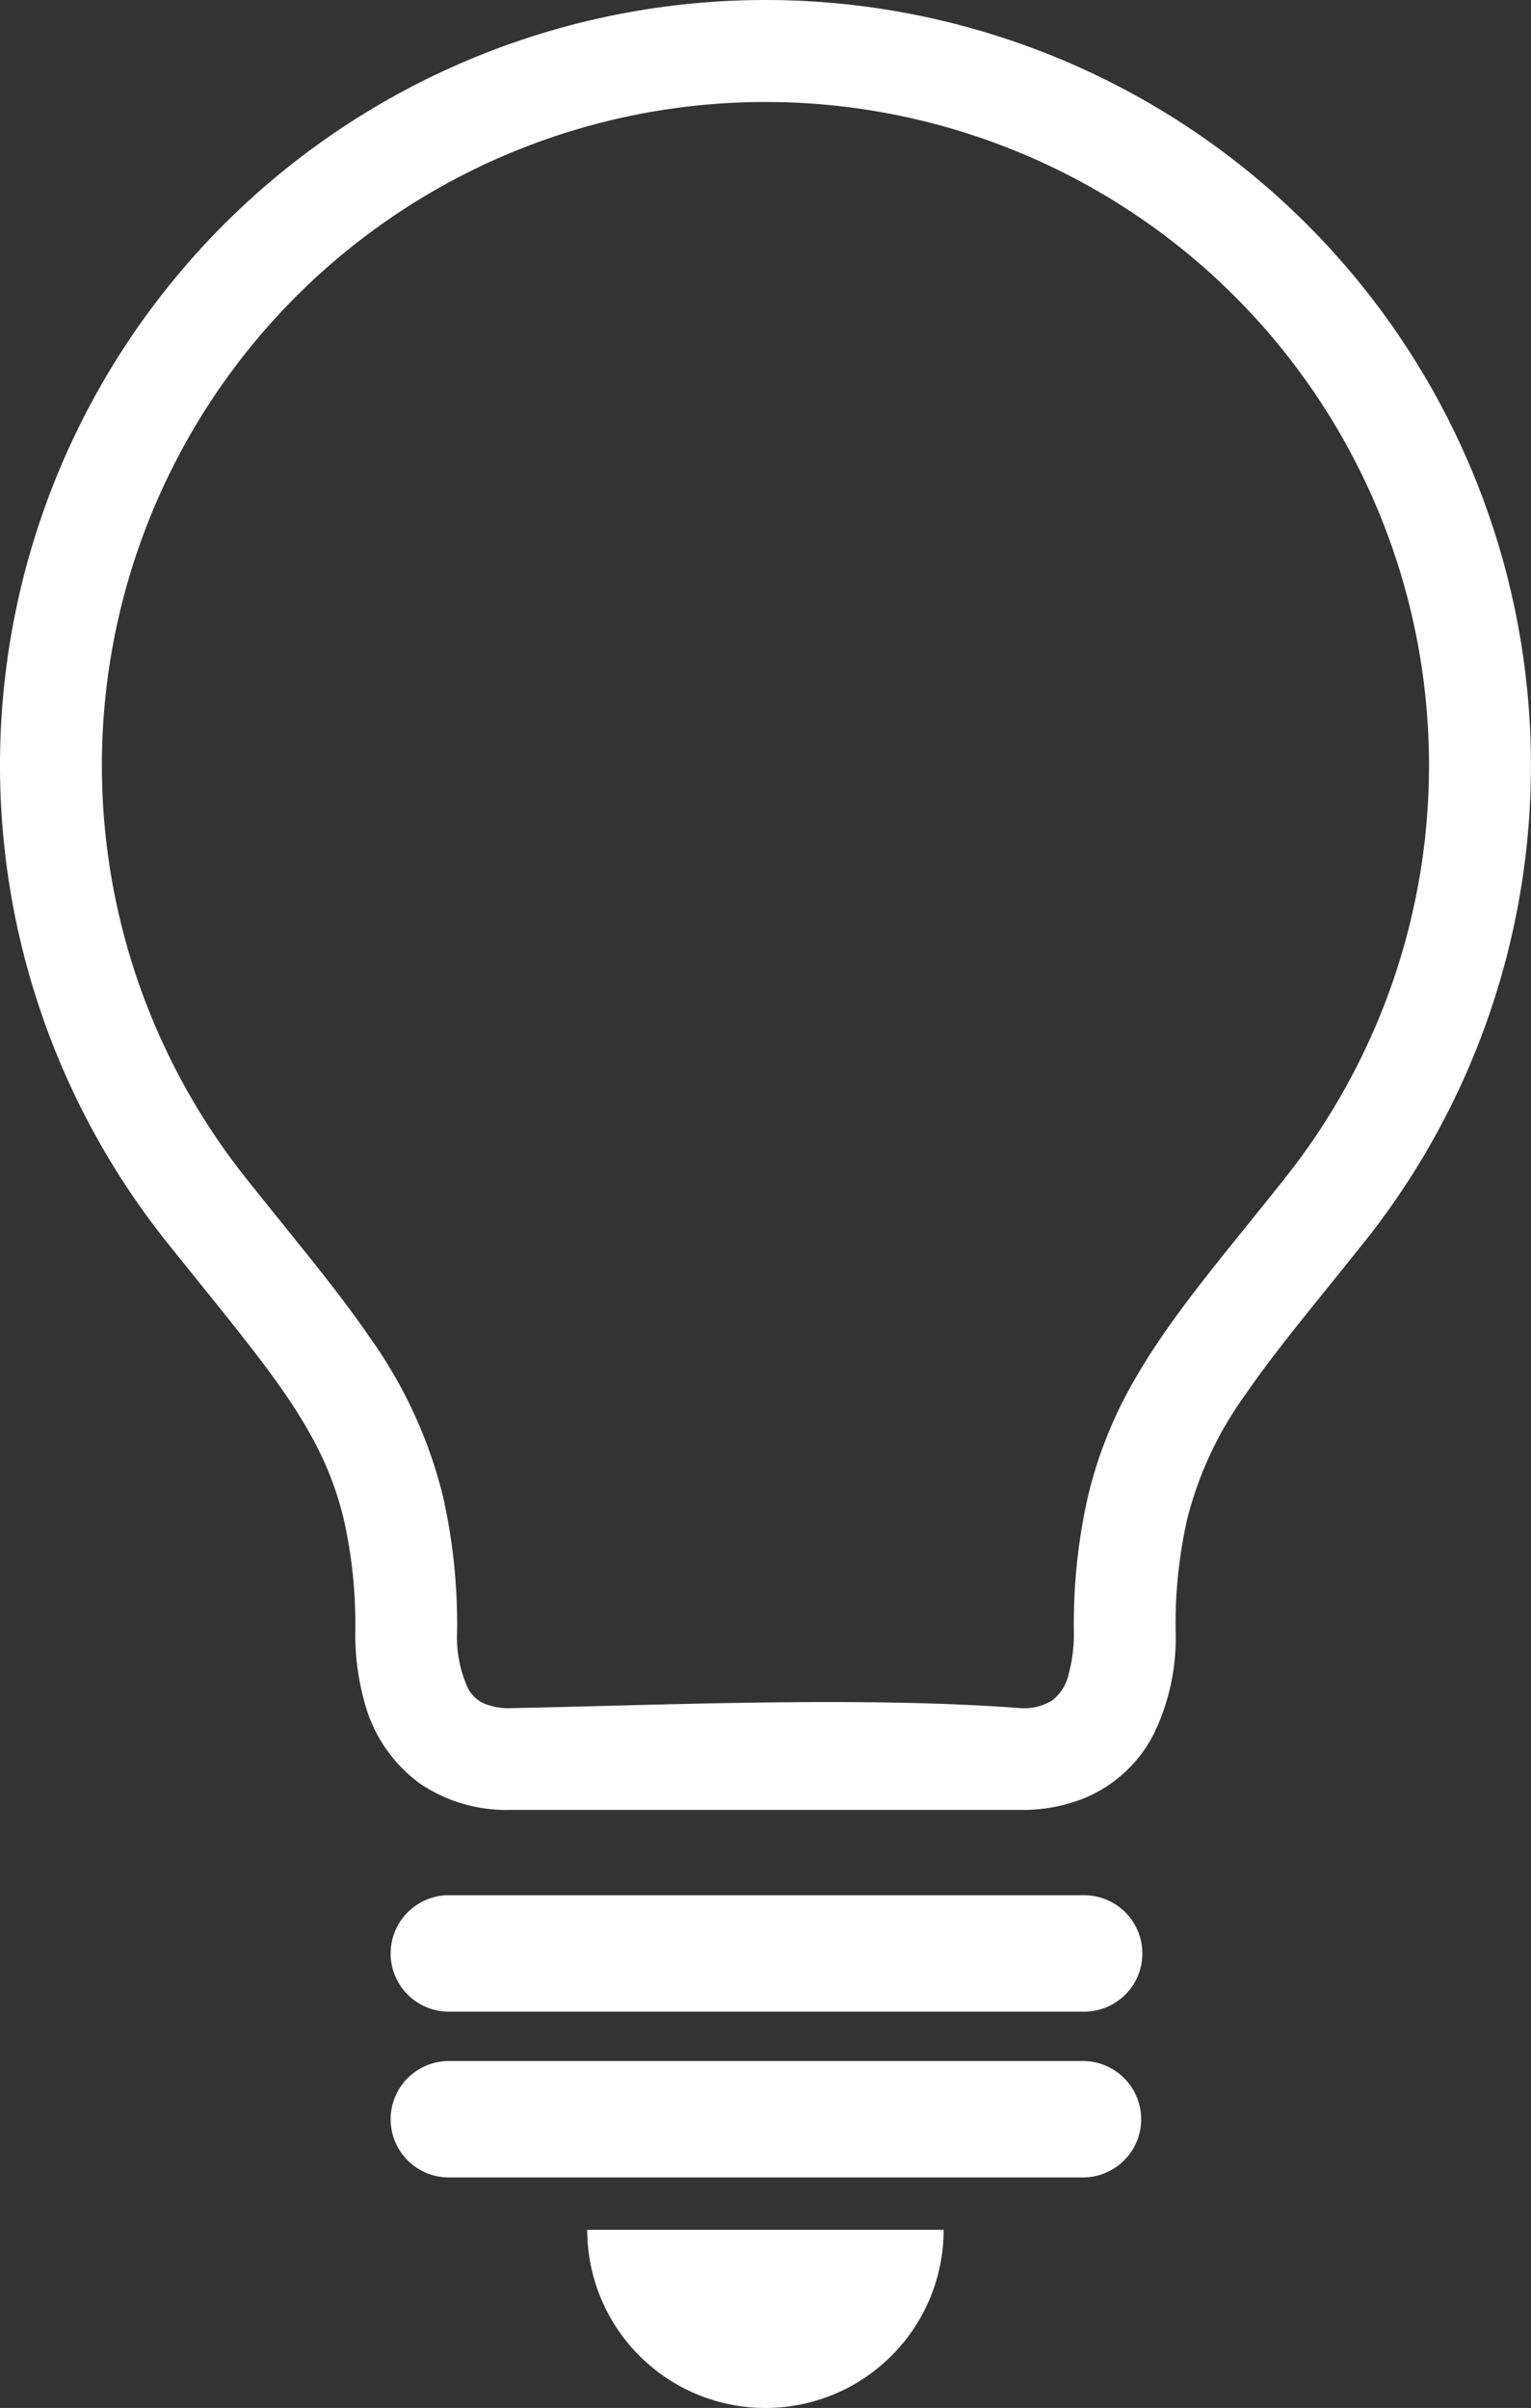
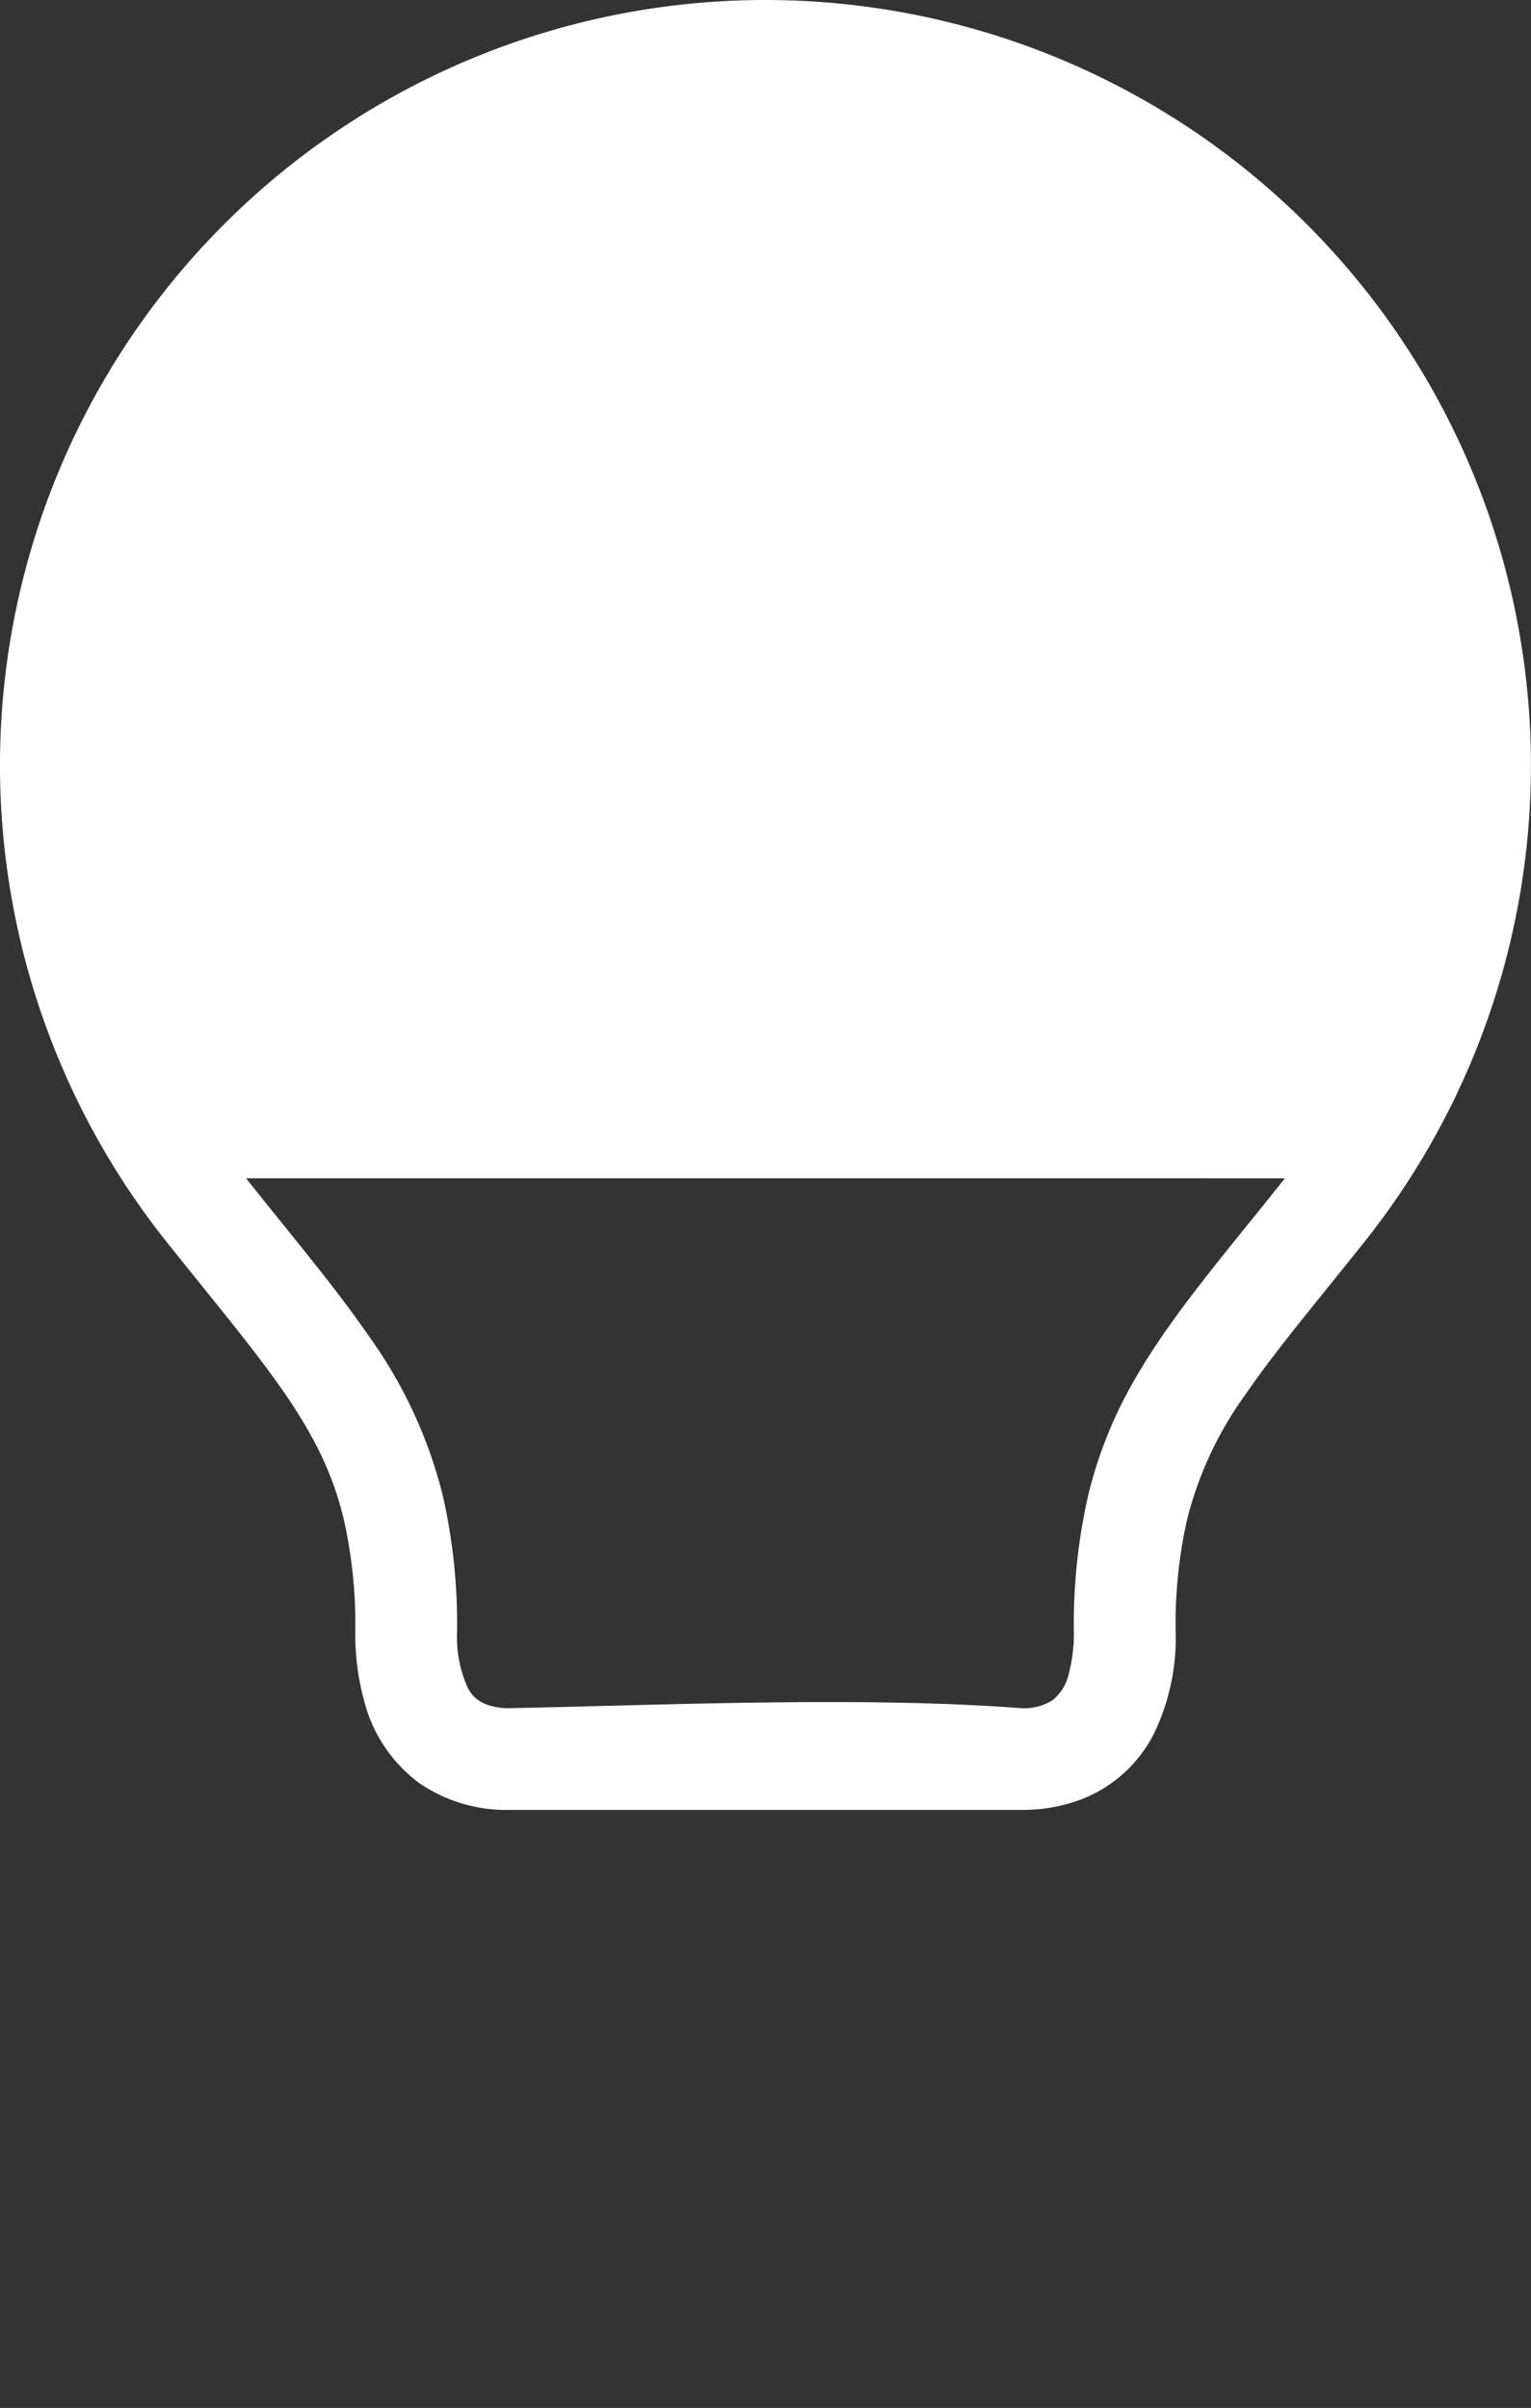
<svg xmlns="http://www.w3.org/2000/svg" id="グループ_1431" data-name="グループ 1431" width="204.08" height="321.054" viewBox="0 0 204.08 321.054">
  <rect x="0" y="0" width="204.08" height="321.054" fill="#333333" stroke="none" />
-   <path id="パス_1782" data-name="パス 1782" d="M248.358,145.7a102.032,102.032,0,0,0-79.85,165.552c8.843,11.076,15.3,18.6,19.238,25.788a43.207,43.207,0,0,1,4.411,11.264,63.43,63.43,0,0,1,1.527,14.89,33.591,33.591,0,0,0,1.249,9.532,19.62,19.62,0,0,0,7.316,10.737,20.506,20.506,0,0,0,12.06,3.55h68.112a22.062,22.062,0,0,0,8.284-1.5,18.171,18.171,0,0,0,9.425-8.639,29.275,29.275,0,0,0,2.905-13.684,63.43,63.43,0,0,1,1.527-14.89,48.539,48.539,0,0,1,7.843-16.758c3.873-5.67,9.2-11.984,15.816-20.287A102.042,102.042,0,0,0,248.358,145.7m69.242,157.1c-8.607,10.843-15.47,18.644-20.506,27.681a57.494,57.494,0,0,0-5.734,14.675,77.3,77.3,0,0,0-1.893,18.042,20.533,20.533,0,0,1-.689,5.7A6.14,6.14,0,0,1,286.6,372.4a7.006,7.006,0,0,1-4.184,1.049c-20.957-1.6-47.138-.421-68.114,0a8.523,8.523,0,0,1-3.217-.527,4.482,4.482,0,0,1-2.474-2.324,16.484,16.484,0,0,1-1.356-7.4,77.794,77.794,0,0,0-1.893-18.042,62.052,62.052,0,0,0-9.854-21.294c-4.476-6.52-9.92-12.922-16.386-21.066a88.452,88.452,0,1,1,138.473,0Z" transform="translate(-146.325 -145.699)" fill="#ffffff" />
-   <path id="パス_1783" data-name="パス 1783" d="M237.219,424.447a23.747,23.747,0,0,0,23.755-23.739v-.015h-47.51a23.747,23.747,0,0,0,23.74,23.754Z" transform="translate(-135.186 -103.393)" fill="#ffffff" />
-   <path id="パス_1784" data-name="パス 1784" d="M283.255,362.433H198.629a7.763,7.763,0,0,0,0,15.524h84.626a7.763,7.763,0,1,0,.19-15.524c-.063,0-.127,0-.19,0" transform="translate(-138.919 -109.741)" fill="#ffffff" />
-   <path id="パス_1785" data-name="パス 1785" d="M283.255,381.392H198.629a7.763,7.763,0,0,0,0,15.524h84.626a7.763,7.763,0,0,0,.19-15.524c-.063,0-.127,0-.19,0" transform="translate(-138.919 -106.595)" fill="#ffffff" />
+   <path id="パス_1782" data-name="パス 1782" d="M248.358,145.7a102.032,102.032,0,0,0-79.85,165.552c8.843,11.076,15.3,18.6,19.238,25.788a43.207,43.207,0,0,1,4.411,11.264,63.43,63.43,0,0,1,1.527,14.89,33.591,33.591,0,0,0,1.249,9.532,19.62,19.62,0,0,0,7.316,10.737,20.506,20.506,0,0,0,12.06,3.55h68.112a22.062,22.062,0,0,0,8.284-1.5,18.171,18.171,0,0,0,9.425-8.639,29.275,29.275,0,0,0,2.905-13.684,63.43,63.43,0,0,1,1.527-14.89,48.539,48.539,0,0,1,7.843-16.758c3.873-5.67,9.2-11.984,15.816-20.287A102.042,102.042,0,0,0,248.358,145.7m69.242,157.1c-8.607,10.843-15.47,18.644-20.506,27.681a57.494,57.494,0,0,0-5.734,14.675,77.3,77.3,0,0,0-1.893,18.042,20.533,20.533,0,0,1-.689,5.7A6.14,6.14,0,0,1,286.6,372.4a7.006,7.006,0,0,1-4.184,1.049c-20.957-1.6-47.138-.421-68.114,0a8.523,8.523,0,0,1-3.217-.527,4.482,4.482,0,0,1-2.474-2.324,16.484,16.484,0,0,1-1.356-7.4,77.794,77.794,0,0,0-1.893-18.042,62.052,62.052,0,0,0-9.854-21.294c-4.476-6.52-9.92-12.922-16.386-21.066Z" transform="translate(-146.325 -145.699)" fill="#ffffff" />
</svg>